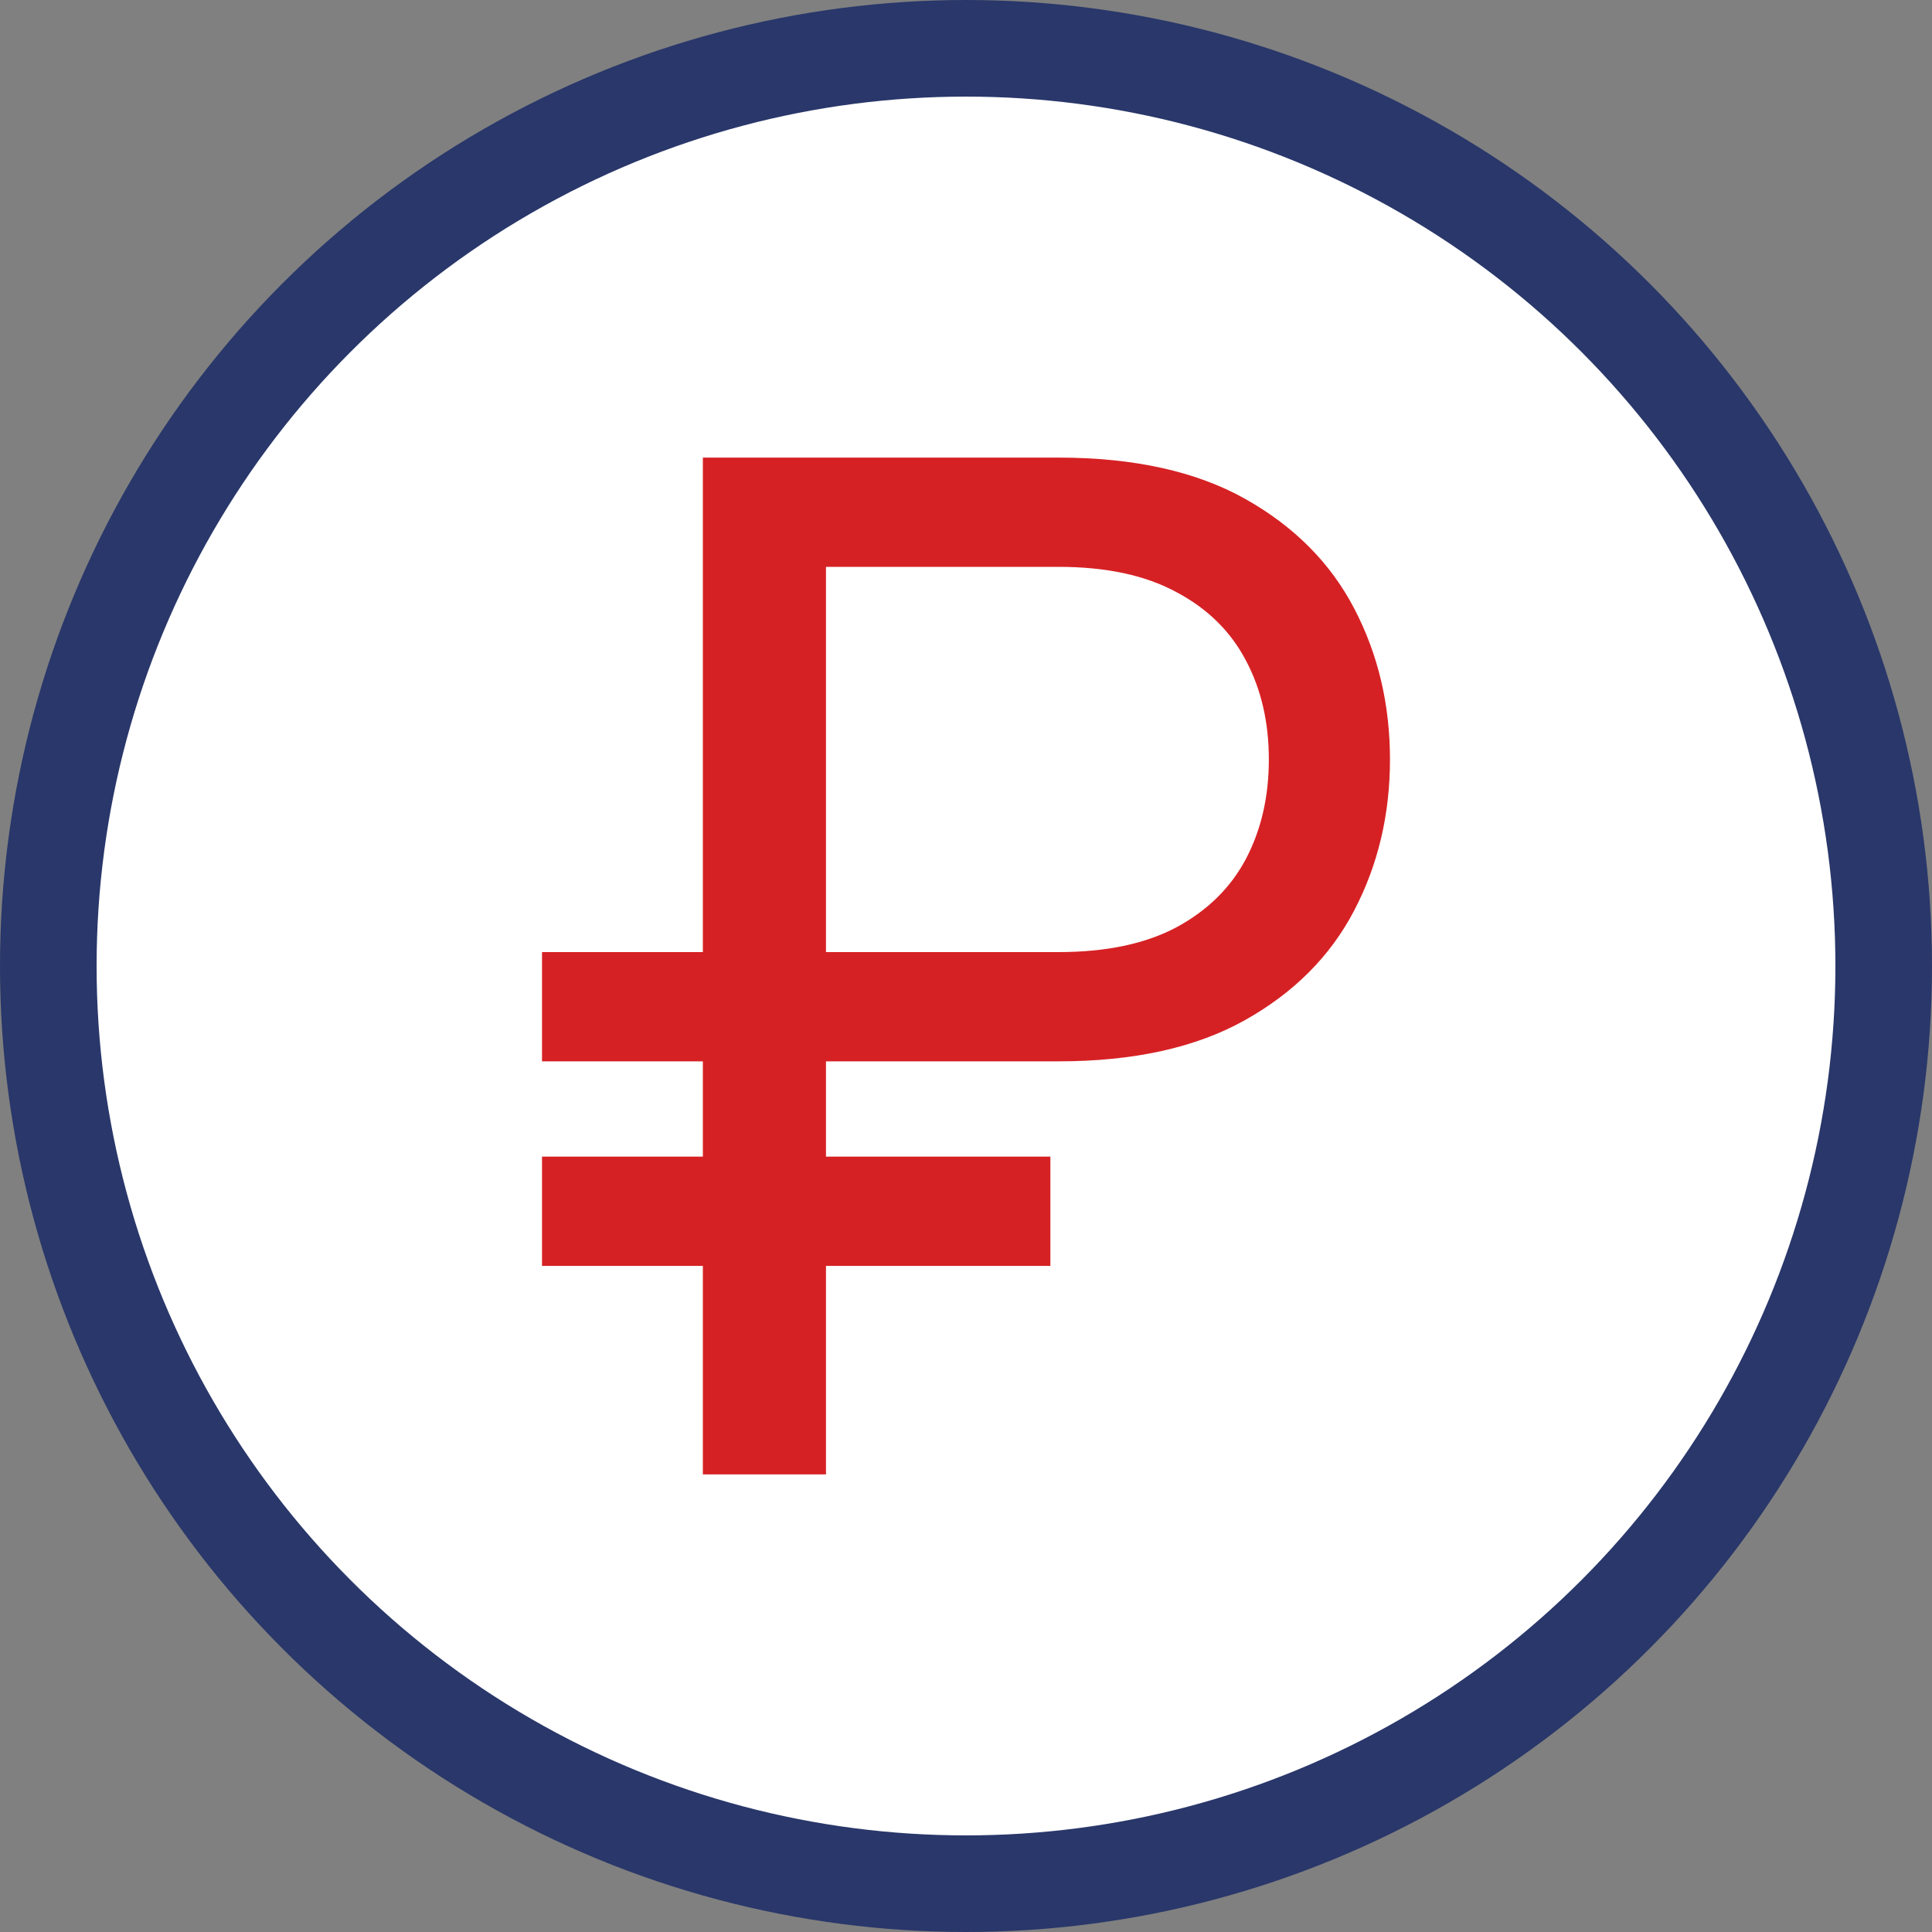
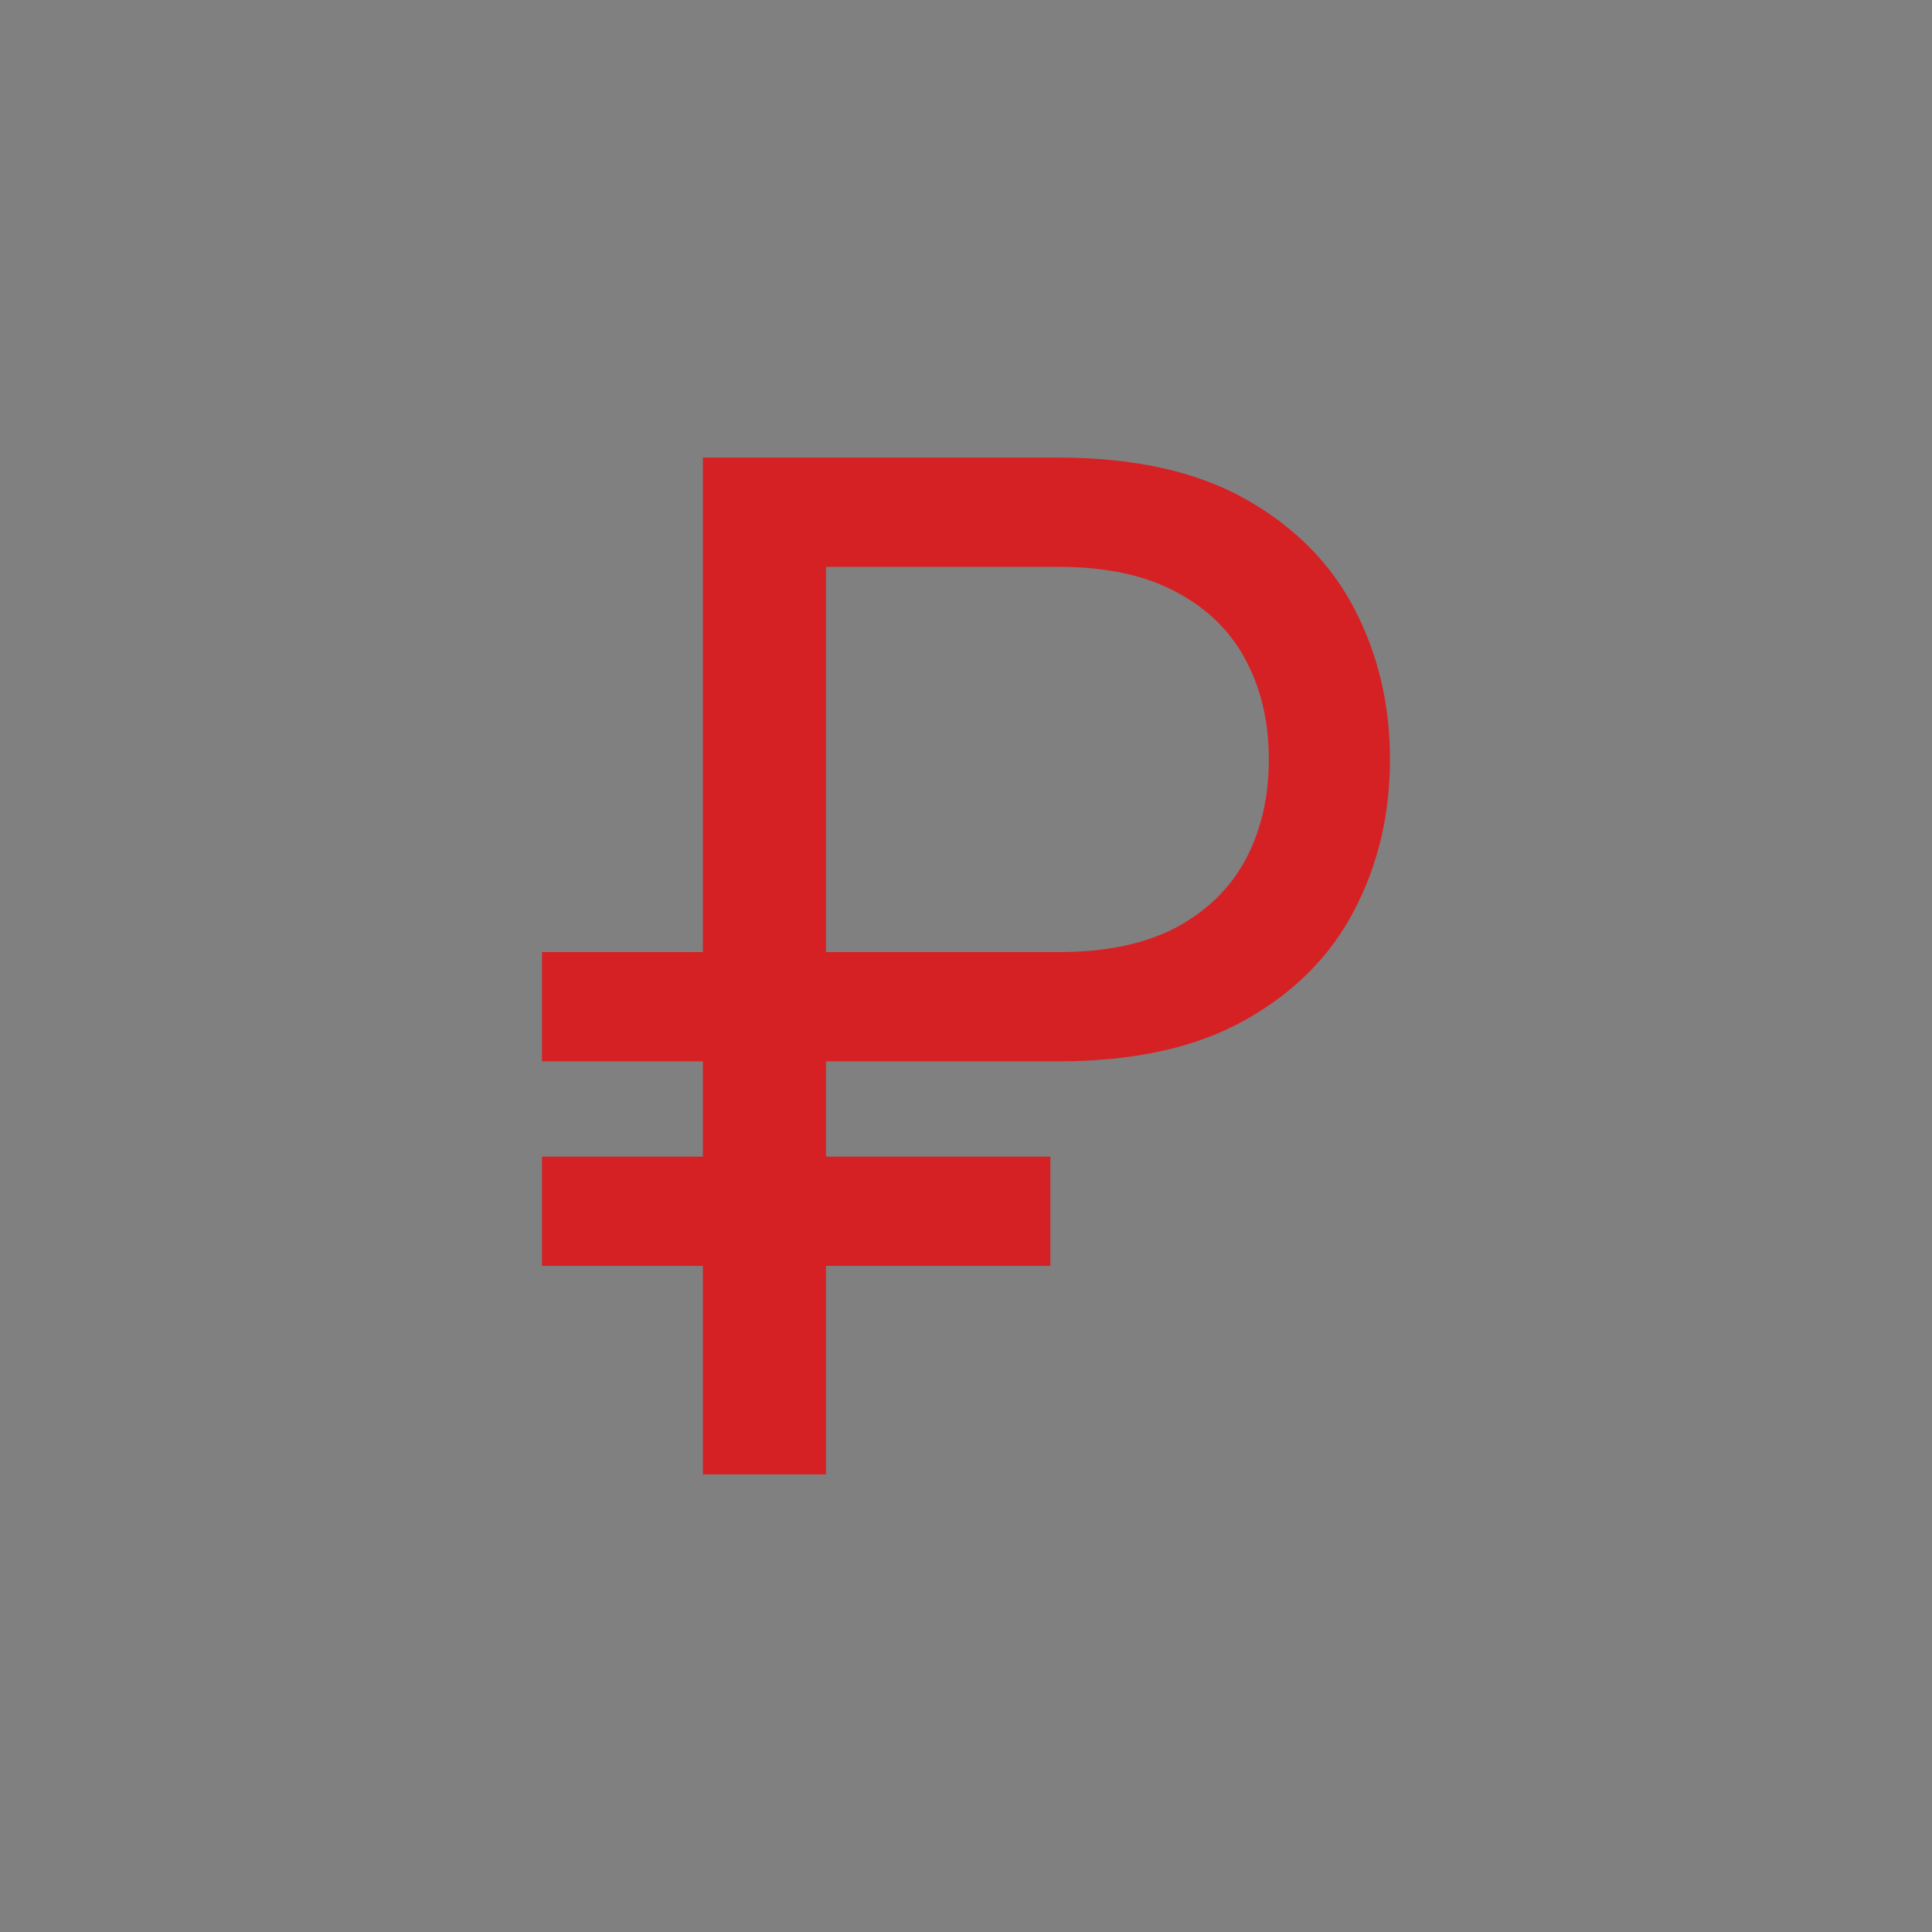
<svg xmlns="http://www.w3.org/2000/svg" width="40" height="40" viewBox="0 0 40 40" fill="none">
  <rect x="0" y="0" width="40" height="40" fill="#808080" stroke="none" />
  <g clip-path="url(#clip0_2525_46)">
-     <circle cx="20" cy="20" r="19" fill="white" stroke="#29376A" stroke-width="2" />
    <path d="M21.912 21.974H11.222V19.712H21.912C22.899 19.712 23.714 19.541 24.358 19.198C25.003 18.849 25.482 18.376 25.797 17.78C26.113 17.177 26.27 16.491 26.27 15.724C26.27 14.956 26.113 14.274 25.797 13.678C25.482 13.075 25.003 12.602 24.358 12.26C23.714 11.91 22.899 11.736 21.912 11.736H17.101V30.526H14.552V9.474H21.912C23.474 9.474 24.763 9.759 25.777 10.327C26.791 10.896 27.545 11.653 28.038 12.599C28.532 13.545 28.778 14.586 28.778 15.724C28.778 16.861 28.532 17.903 28.038 18.849C27.545 19.794 26.791 20.552 25.777 21.12C24.763 21.689 23.474 21.974 21.912 21.974ZM21.747 23.947V26.209H11.222V23.947H21.747Z" fill="#D62124" />
  </g>
  <defs>
    <clipPath id="clip0_2525_46">
      <rect width="40" height="40" fill="white" />
    </clipPath>
  </defs>
</svg>